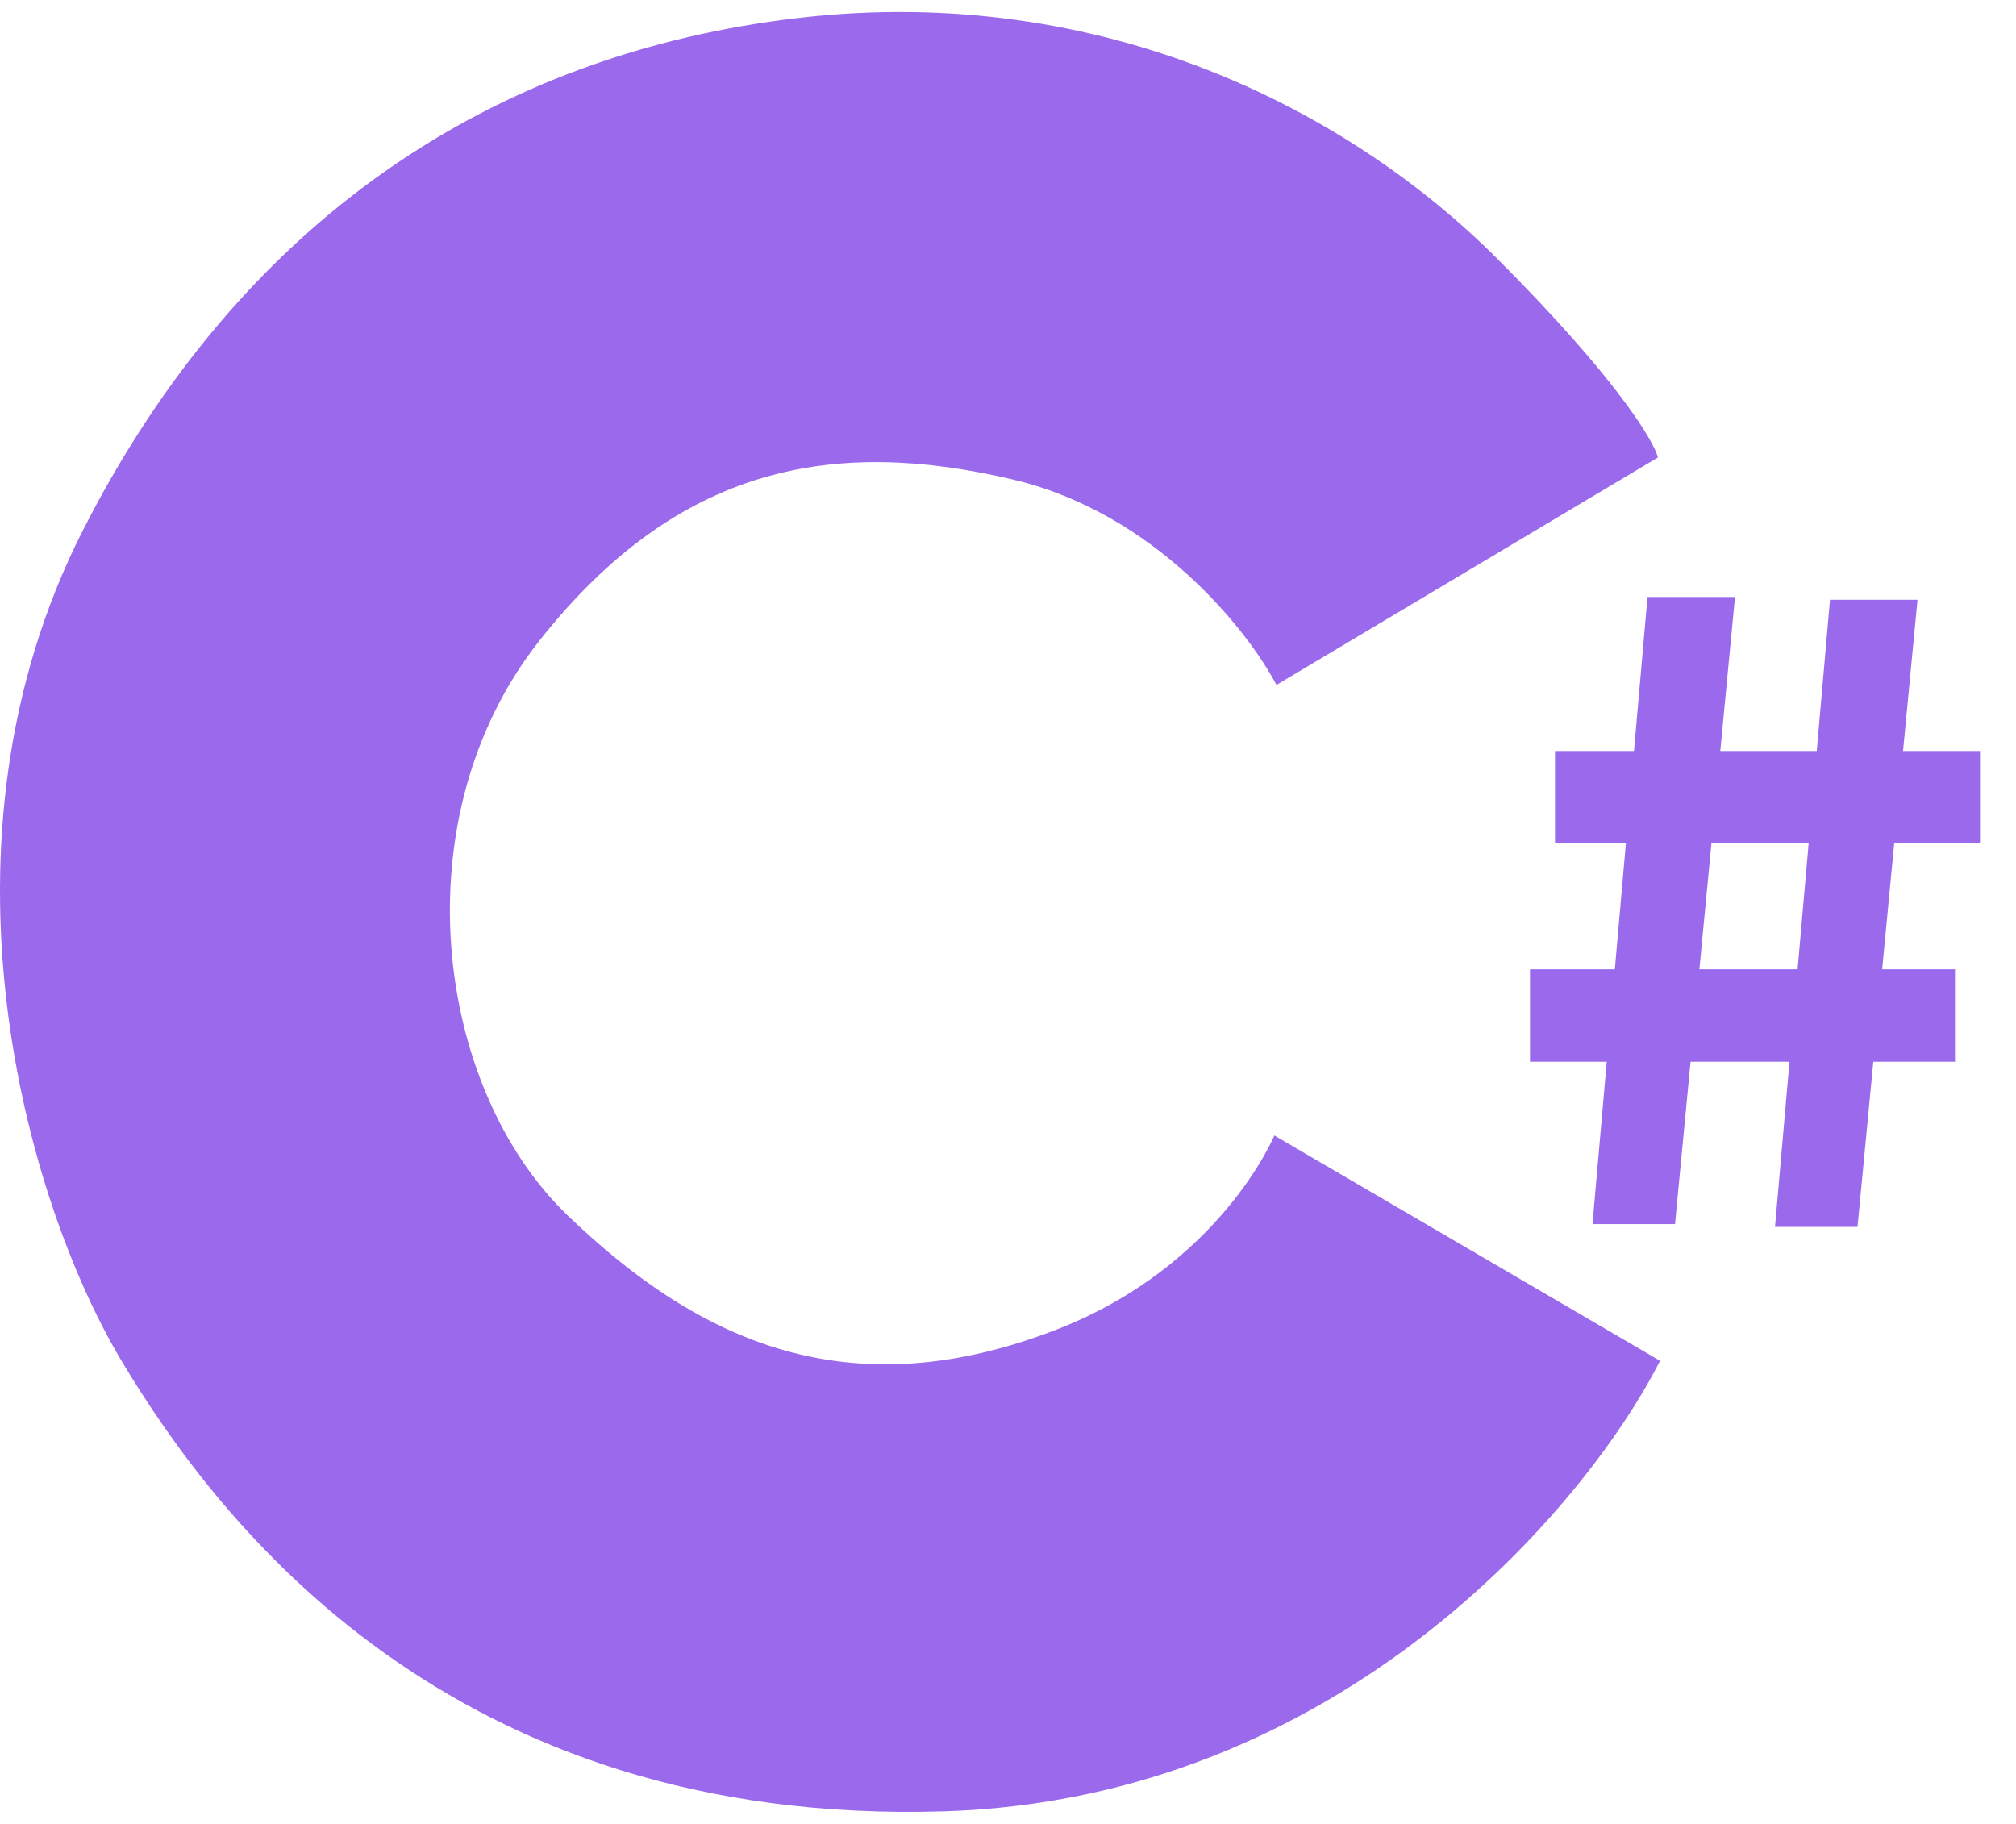
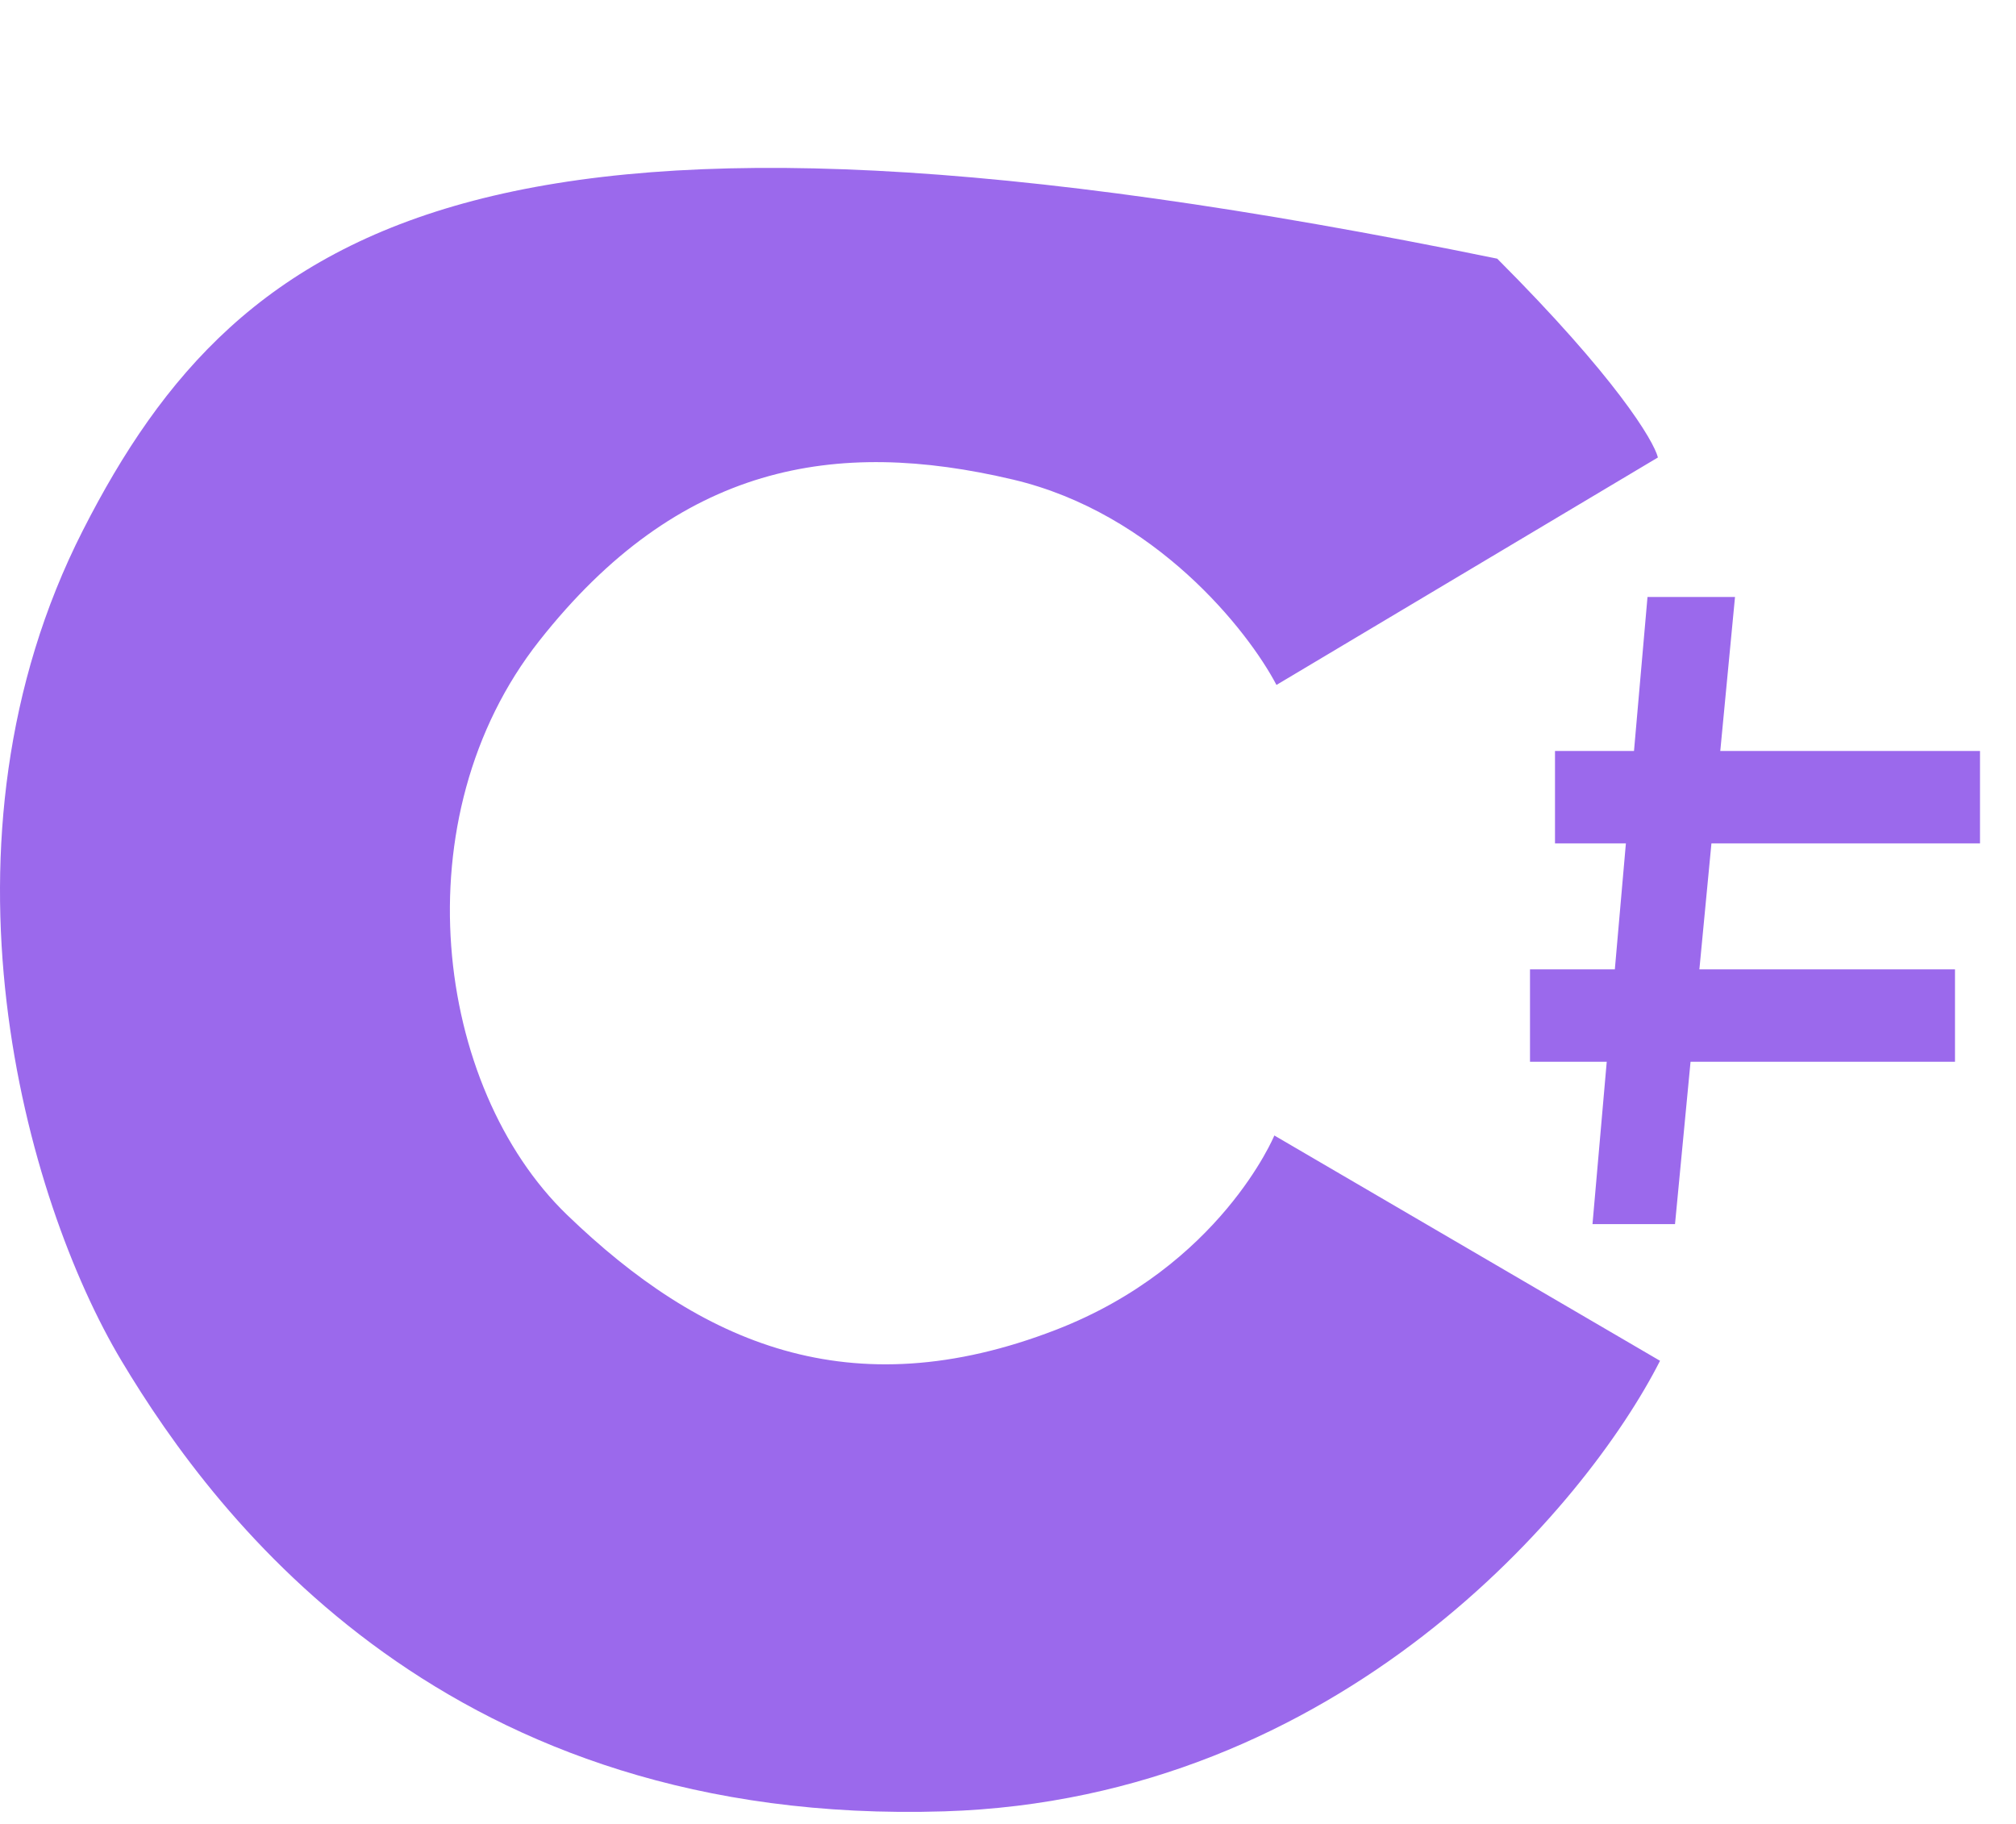
<svg xmlns="http://www.w3.org/2000/svg" width="42" height="38" viewBox="0 0 42 38" fill="none">
  <path d="M33.177 25.504L34.323 12.438H36.146L34.896 25.504H33.177Z" fill="#9B69EC" />
-   <path d="M36.979 25.562L38.125 12.496H39.948L38.698 25.562H36.979Z" fill="#9B69EC" />
  <path d="M32.396 17.571V15.646H41.25V17.571H32.396Z" fill="#9B69EC" />
  <path d="M31.875 22.121V20.196H40.729V22.121H31.875Z" fill="#9B69EC" />
-   <path d="M34.584 28.351L26.549 23.657C26.549 23.657 25.424 26.381 21.995 27.707C17.709 29.363 14.585 27.983 11.817 25.314C9.049 22.645 8.334 17.031 11.236 13.35C14.138 9.669 17.397 9.116 21.102 9.991C24.067 10.69 25.998 13.135 26.593 14.27L34.54 9.531C34.451 9.178 33.656 7.856 31.192 5.389C28.111 2.306 22.977 -0.363 16.638 0.373C10.299 1.11 5.031 4.561 1.727 11.049C-1.576 17.537 0.522 24.992 2.531 28.351C4.54 31.71 9.361 38.06 19.674 37.738C27.924 37.48 33.052 31.373 34.584 28.351Z" fill="#9B69EC" />
+   <path d="M34.584 28.351L26.549 23.657C26.549 23.657 25.424 26.381 21.995 27.707C17.709 29.363 14.585 27.983 11.817 25.314C9.049 22.645 8.334 17.031 11.236 13.35C14.138 9.669 17.397 9.116 21.102 9.991C24.067 10.69 25.998 13.135 26.593 14.27L34.54 9.531C34.451 9.178 33.656 7.856 31.192 5.389C10.299 1.11 5.031 4.561 1.727 11.049C-1.576 17.537 0.522 24.992 2.531 28.351C4.54 31.71 9.361 38.06 19.674 37.738C27.924 37.48 33.052 31.373 34.584 28.351Z" fill="#9B69EC" />
</svg>